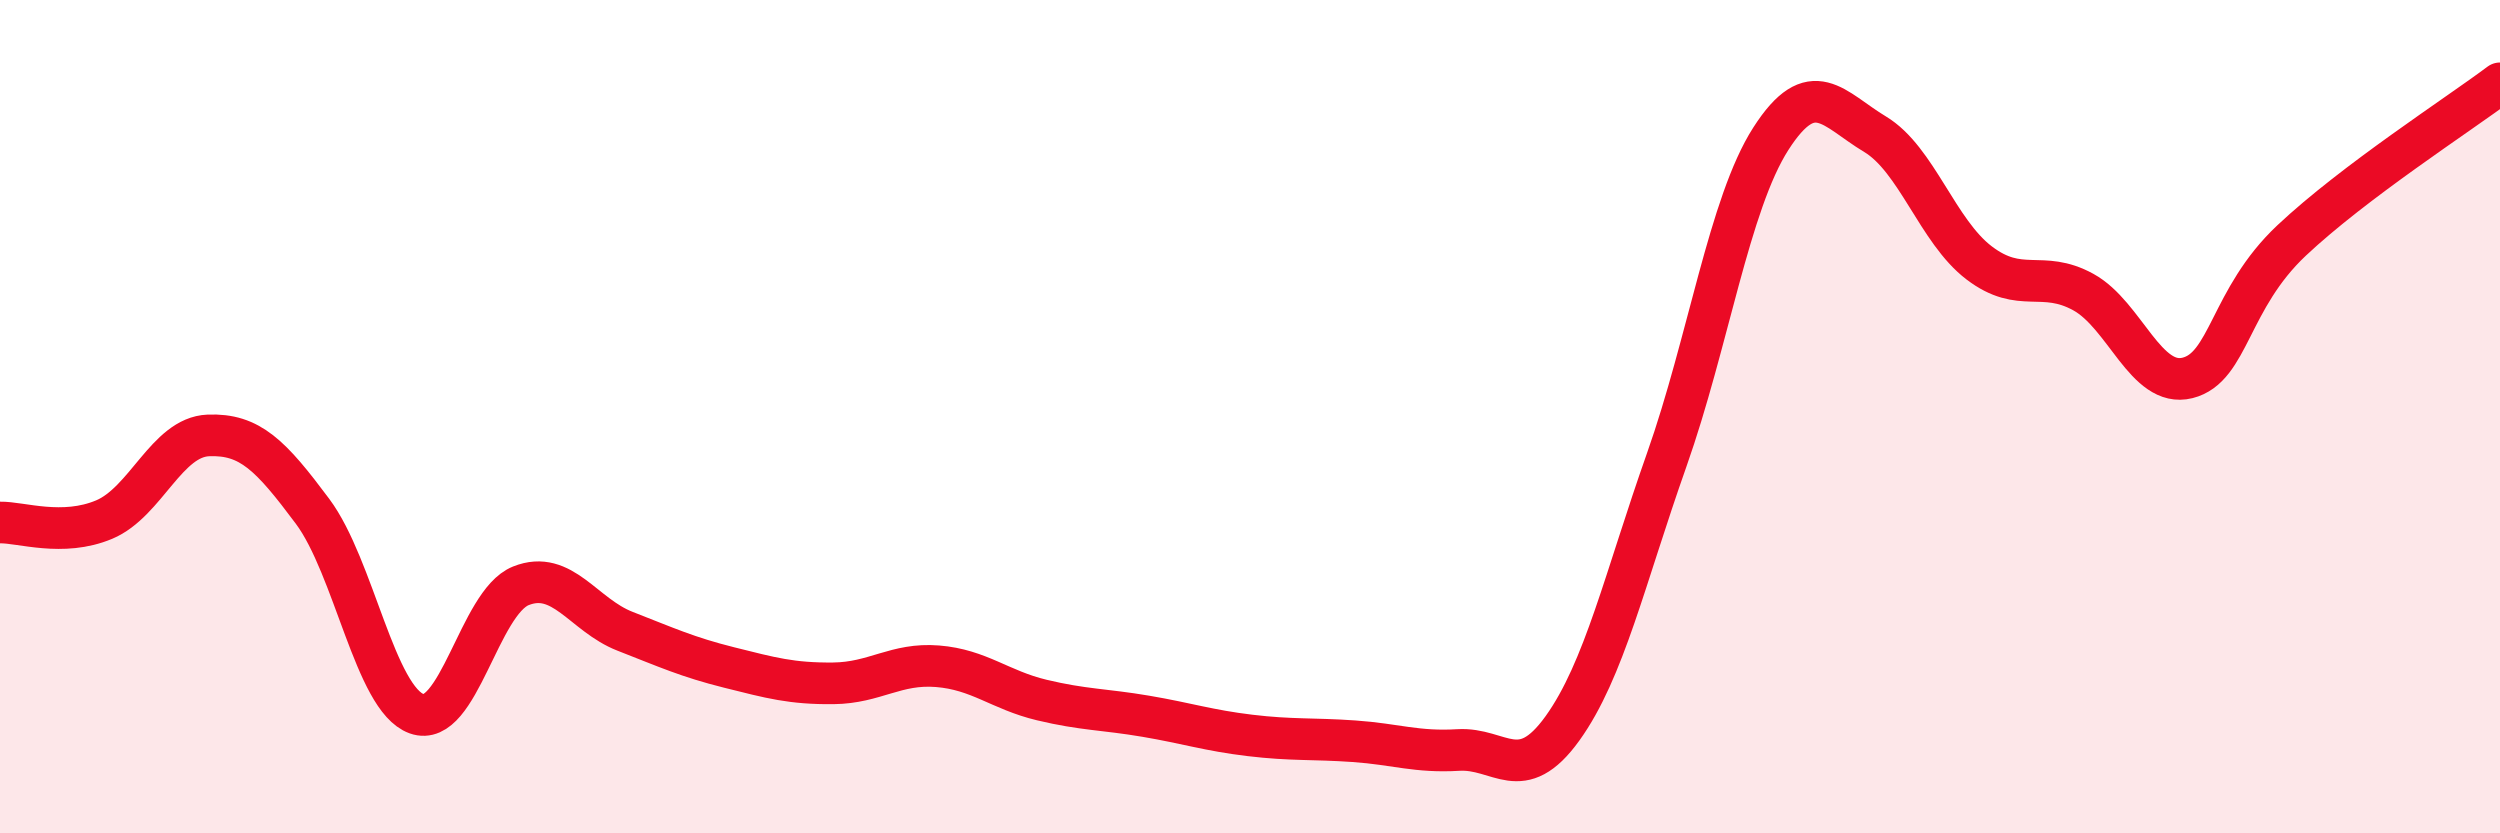
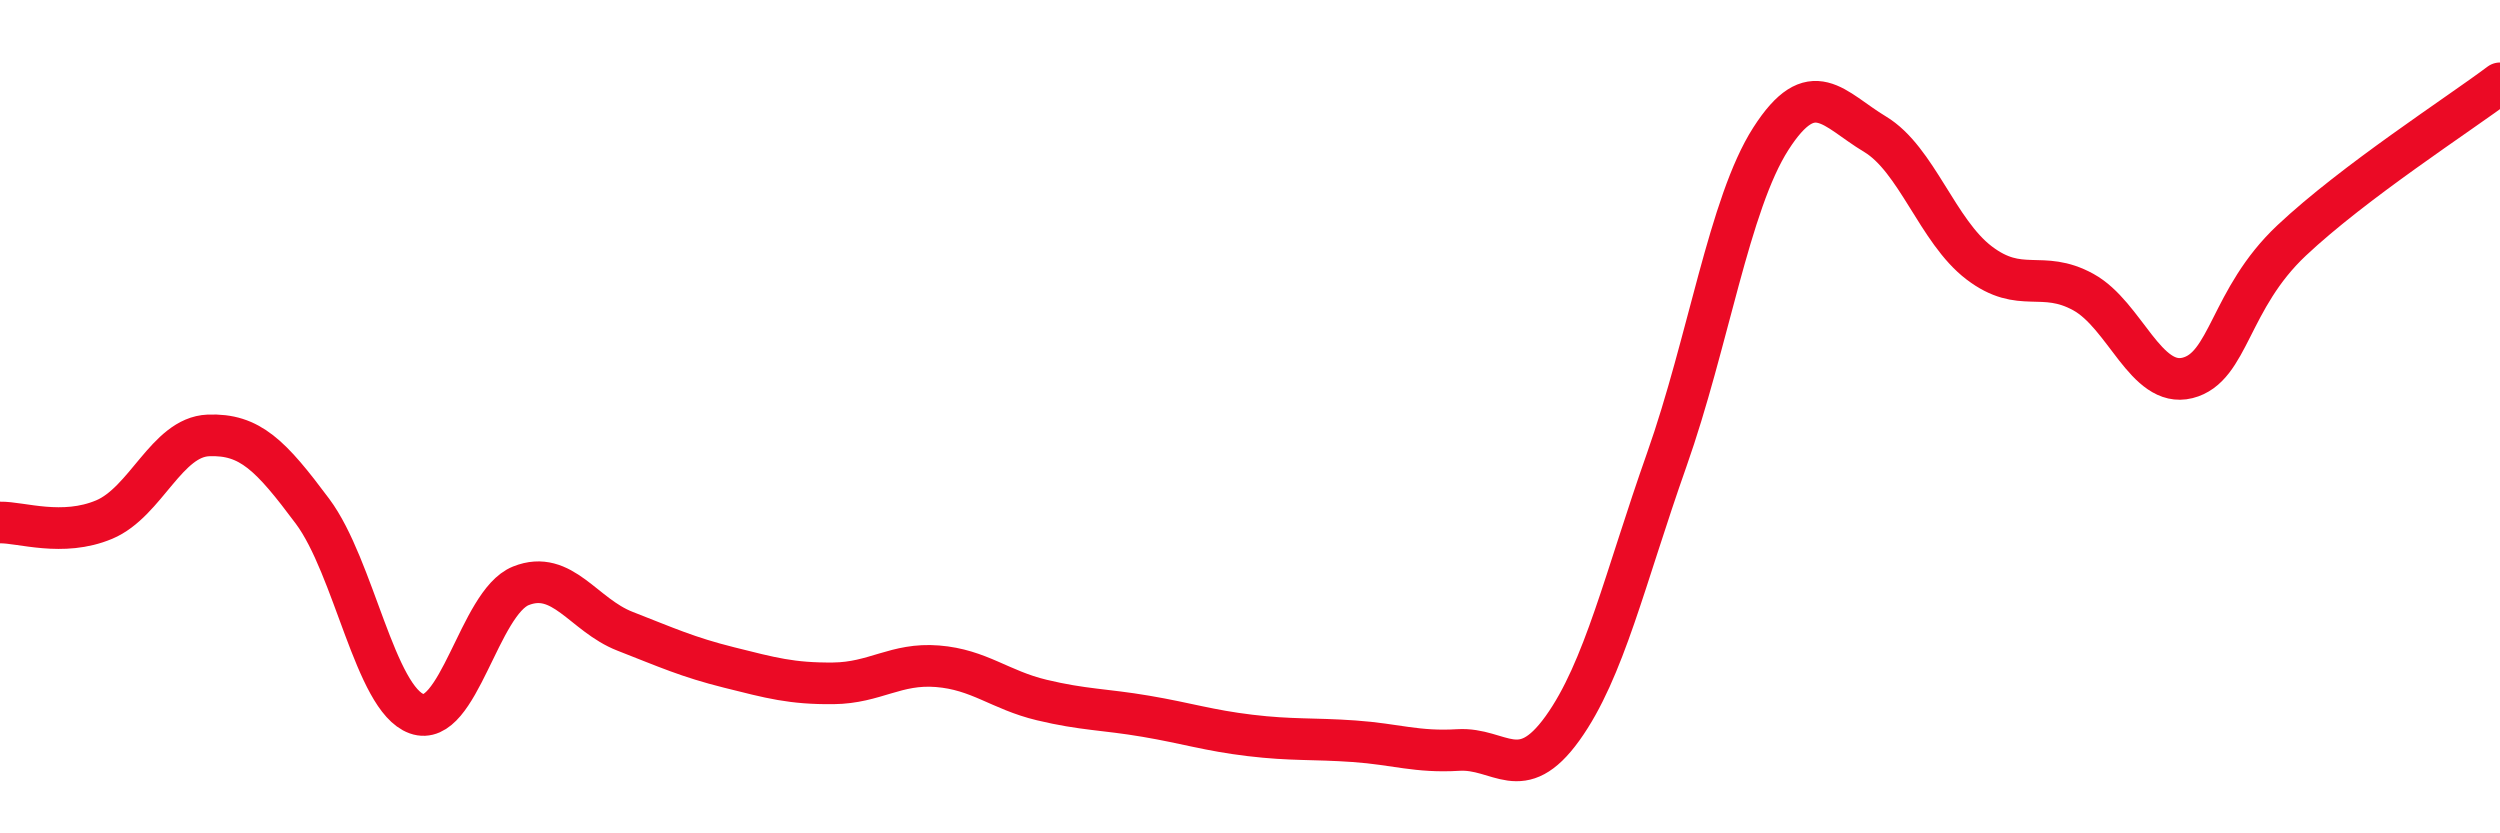
<svg xmlns="http://www.w3.org/2000/svg" width="60" height="20" viewBox="0 0 60 20">
-   <path d="M 0,12.54 C 0.5,12.53 1.5,12.89 2.5,12.47 C 3.5,12.05 4,10.49 5,10.45 C 6,10.41 6.5,10.93 7.5,12.27 C 8.5,13.61 9,16.77 10,17.13 C 11,17.49 11.5,14.46 12.5,14.06 C 13.5,13.66 14,14.76 15,15.15 C 16,15.54 16.5,15.77 17.5,16.02 C 18.5,16.27 19,16.41 20,16.4 C 21,16.39 21.5,15.91 22.5,15.99 C 23.5,16.07 24,16.56 25,16.8 C 26,17.04 26.5,17.02 27.5,17.19 C 28.5,17.36 29,17.53 30,17.65 C 31,17.77 31.5,17.72 32.5,17.79 C 33.5,17.86 34,18.06 35,18 C 36,17.94 36.5,18.87 37.5,17.48 C 38.5,16.09 39,13.87 40,11.04 C 41,8.21 41.5,4.89 42.5,3.33 C 43.5,1.77 44,2.62 45,3.22 C 46,3.82 46.5,5.55 47.5,6.31 C 48.5,7.07 49,6.46 50,7.01 C 51,7.56 51.5,9.32 52.5,9.07 C 53.5,8.82 53.5,7.18 55,5.77 C 56.5,4.36 59,2.75 60,2L60 20L0 20Z" fill="#EB0A25" opacity="0.1" stroke-linecap="round" stroke-linejoin="round" />
  <path d="M 0,12.54 C 0.5,12.53 1.5,12.89 2.5,12.47 C 3.5,12.05 4,10.49 5,10.45 C 6,10.41 6.5,10.93 7.5,12.27 C 8.5,13.61 9,16.77 10,17.13 C 11,17.49 11.5,14.46 12.5,14.06 C 13.5,13.66 14,14.76 15,15.15 C 16,15.54 16.5,15.77 17.5,16.02 C 18.5,16.27 19,16.41 20,16.4 C 21,16.39 21.5,15.91 22.5,15.99 C 23.5,16.07 24,16.56 25,16.8 C 26,17.04 26.5,17.02 27.5,17.19 C 28.5,17.36 29,17.53 30,17.65 C 31,17.77 31.5,17.72 32.5,17.79 C 33.5,17.86 34,18.06 35,18 C 36,17.94 36.5,18.87 37.5,17.48 C 38.5,16.09 39,13.87 40,11.04 C 41,8.21 41.5,4.89 42.5,3.33 C 43.5,1.77 44,2.62 45,3.22 C 46,3.82 46.5,5.55 47.5,6.31 C 48.5,7.07 49,6.46 50,7.01 C 51,7.56 51.5,9.32 52.5,9.07 C 53.5,8.82 53.5,7.18 55,5.77 C 56.5,4.36 59,2.75 60,2" stroke="#EB0A25" stroke-width="1" fill="none" stroke-linecap="round" stroke-linejoin="round" />
</svg>